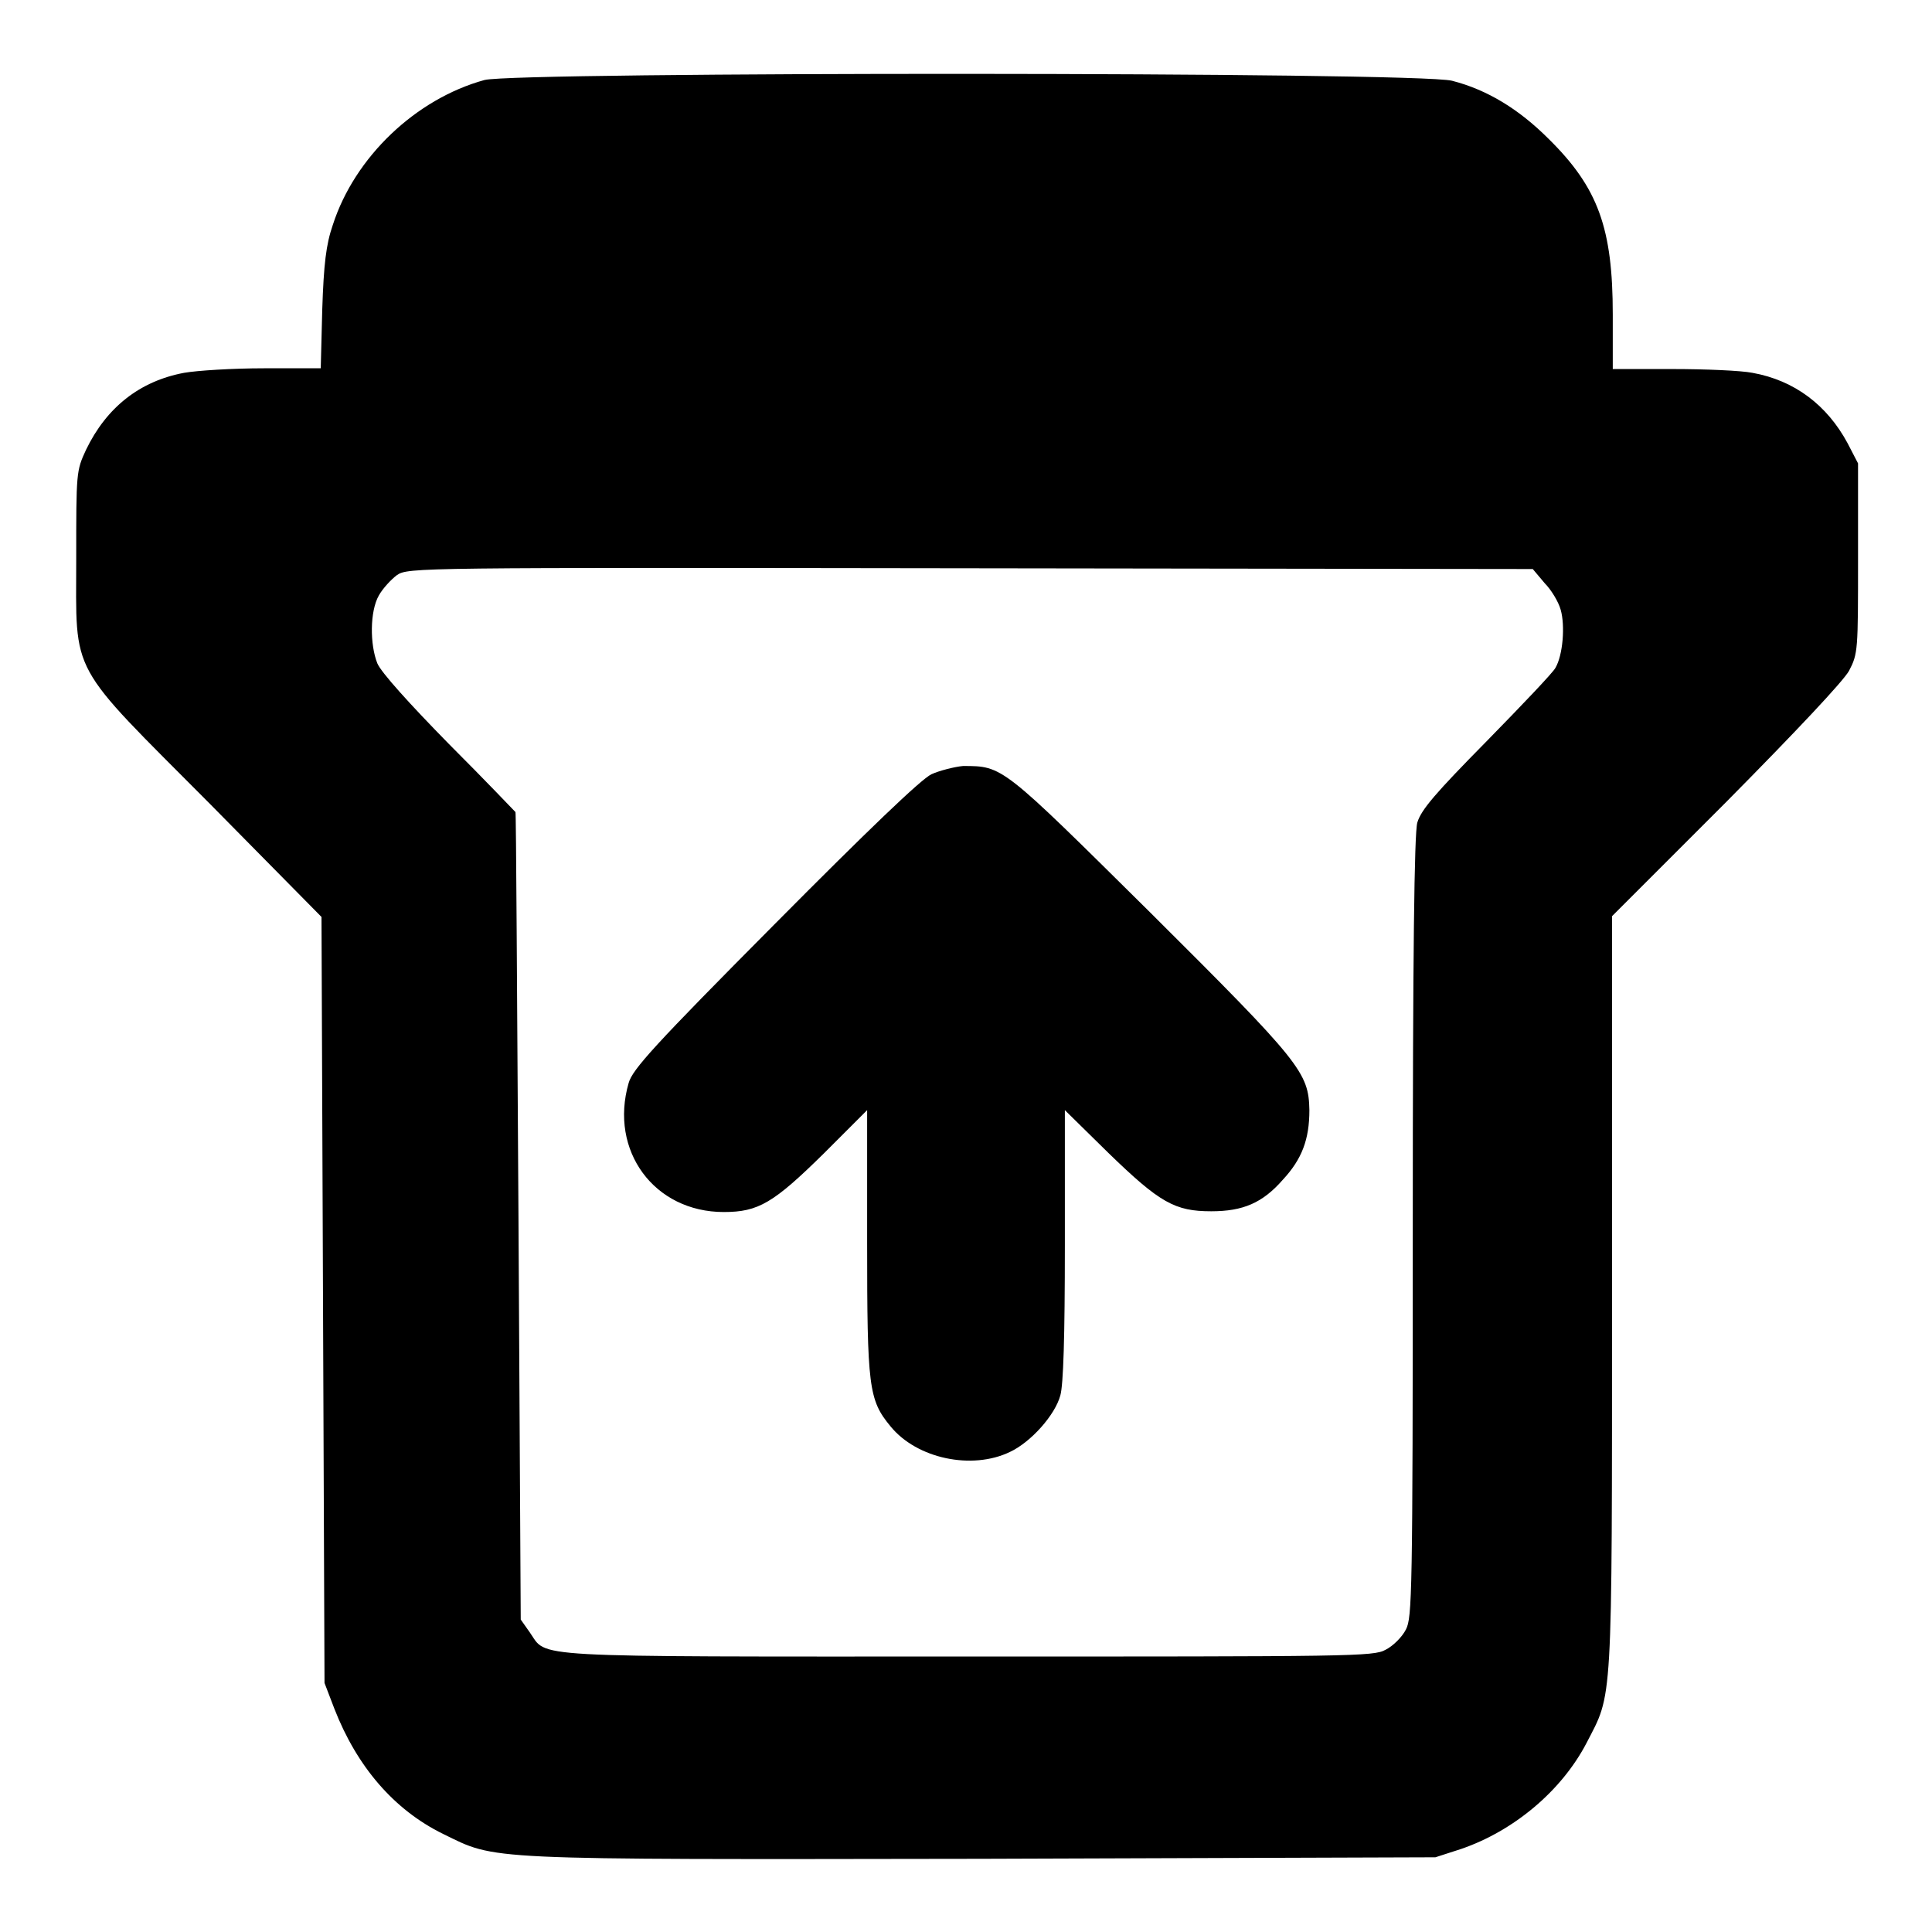
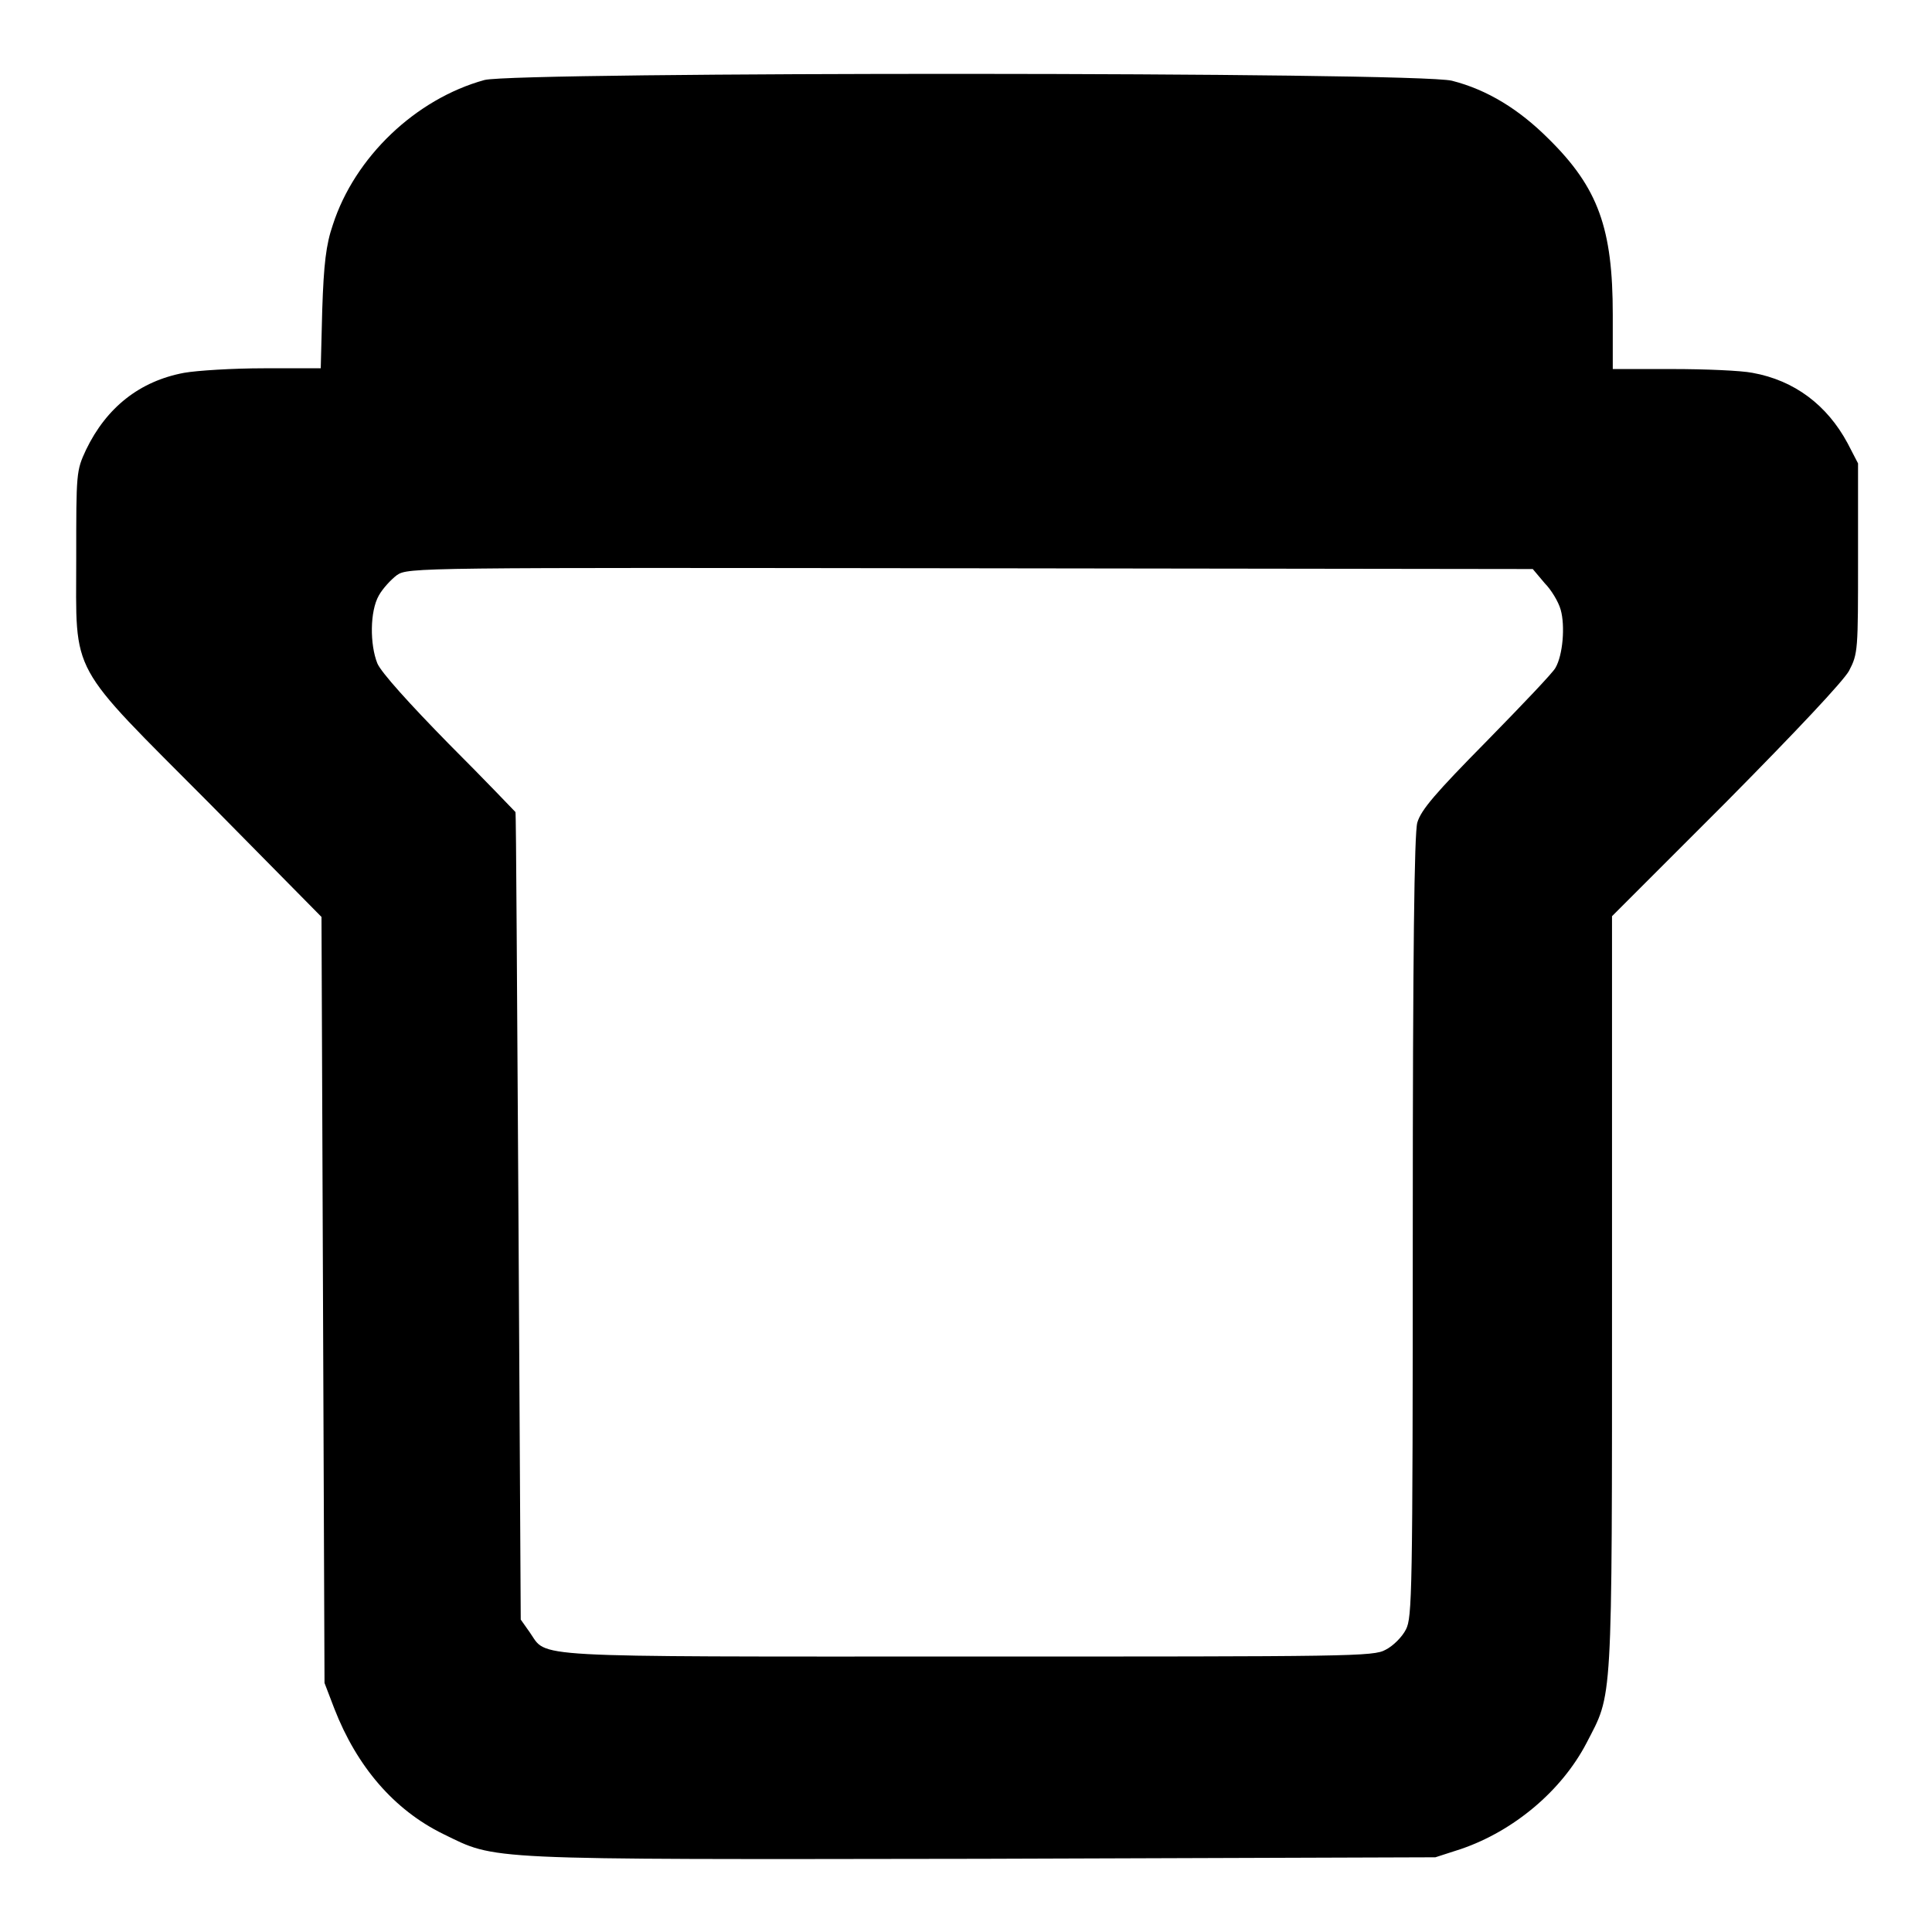
<svg xmlns="http://www.w3.org/2000/svg" version="1.1" x="0px" y="0px" viewBox="0 0 256 256" enable-background="new 0 0 256 256" xml:space="preserve">
  <g>
    <g>
      <g>
        <path fill="#000000" d="M64.2,10.6C55.1,13.1,47,20.8,44.1,29.8c-0.9,2.6-1.2,5.2-1.4,11.2l-0.2,7.8H35c-4.2,0-8.9,0.3-10.6,0.6c-5.9,1.1-10.3,4.6-13,10.2c-1.3,2.8-1.3,3-1.3,14.4c0,15.8-1.2,13.5,17.7,32.5l14.8,15l0.2,50.7l0.2,50.8l1.3,3.4c3,7.7,7.9,13.4,14.4,16.6c7.2,3.5,4.5,3.4,71.4,3.3l60.1-0.2l3.4-1.1c7-2.4,13.3-7.7,16.6-14c3.5-6.8,3.4-4.1,3.4-59.5v-50.1l15.1-15.1c9.5-9.6,15.5-16,16.3-17.4c1.2-2.3,1.2-2.7,1.2-14.9V61.4l-1.4-2.7c-2.7-5-7-8.3-12.6-9.3c-1.5-0.3-6.3-0.5-10.6-0.5h-7.9v-7.2c0-11.4-1.9-16.8-8.5-23.3c-3.9-3.9-8.1-6.5-12.8-7.7C187.7,9.5,68.5,9.5,64.2,10.6z M204.7,77.3c0.8,0.8,1.8,2.4,2.1,3.5c0.6,2.1,0.3,6-0.7,7.7c-0.3,0.6-4.4,4.9-9.1,9.7c-6.8,6.9-8.7,9.1-9.2,10.8c-0.4,1.4-0.6,17.4-0.6,53.6c0,48.9-0.1,51.7-0.9,53.3c-0.5,1-1.7,2.2-2.7,2.7c-1.6,0.9-4.4,0.9-55.5,0.9c-59.2,0-55.5,0.2-57.9-3.2l-1.2-1.7l-0.3-53.4c-0.2-29.3-0.3-53.5-0.4-53.6c-0.1-0.1-4-4.2-8.8-9c-5.2-5.3-9-9.5-9.5-10.7c-1-2.5-1-6.9,0.2-9c0.5-0.9,1.6-2.1,2.4-2.7c1.5-1,2.5-1,76-0.9l74.5,0.1L204.7,77.3z" />
-         <path fill="#000000" d="M123.4,102.6c-1.4,0.7-8.3,7.3-20.8,19.9c-15.9,16-18.8,19.2-19.3,21c-2.6,9,3.4,17.1,12.6,17.1c4.6,0,6.6-1.2,13.3-7.8l5.7-5.7v17.5c0,19.2,0.2,20.9,3.1,24.4c3.5,4.3,10.8,5.8,15.8,3.4c2.8-1.3,6-4.9,6.7-7.5c0.4-1.4,0.6-7.7,0.6-19.9v-17.9l5.8,5.7c6.8,6.6,8.8,7.7,13.6,7.7c4.2,0,6.8-1.1,9.5-4.2c2.5-2.7,3.5-5.3,3.5-9.2c-0.1-5-1.1-6.3-21.1-26.2c-19.7-19.5-19.5-19.4-24.8-19.4C126.5,101.6,124.5,102.1,123.4,102.6z" />
      </g>
    </g>
  </g>
</svg>